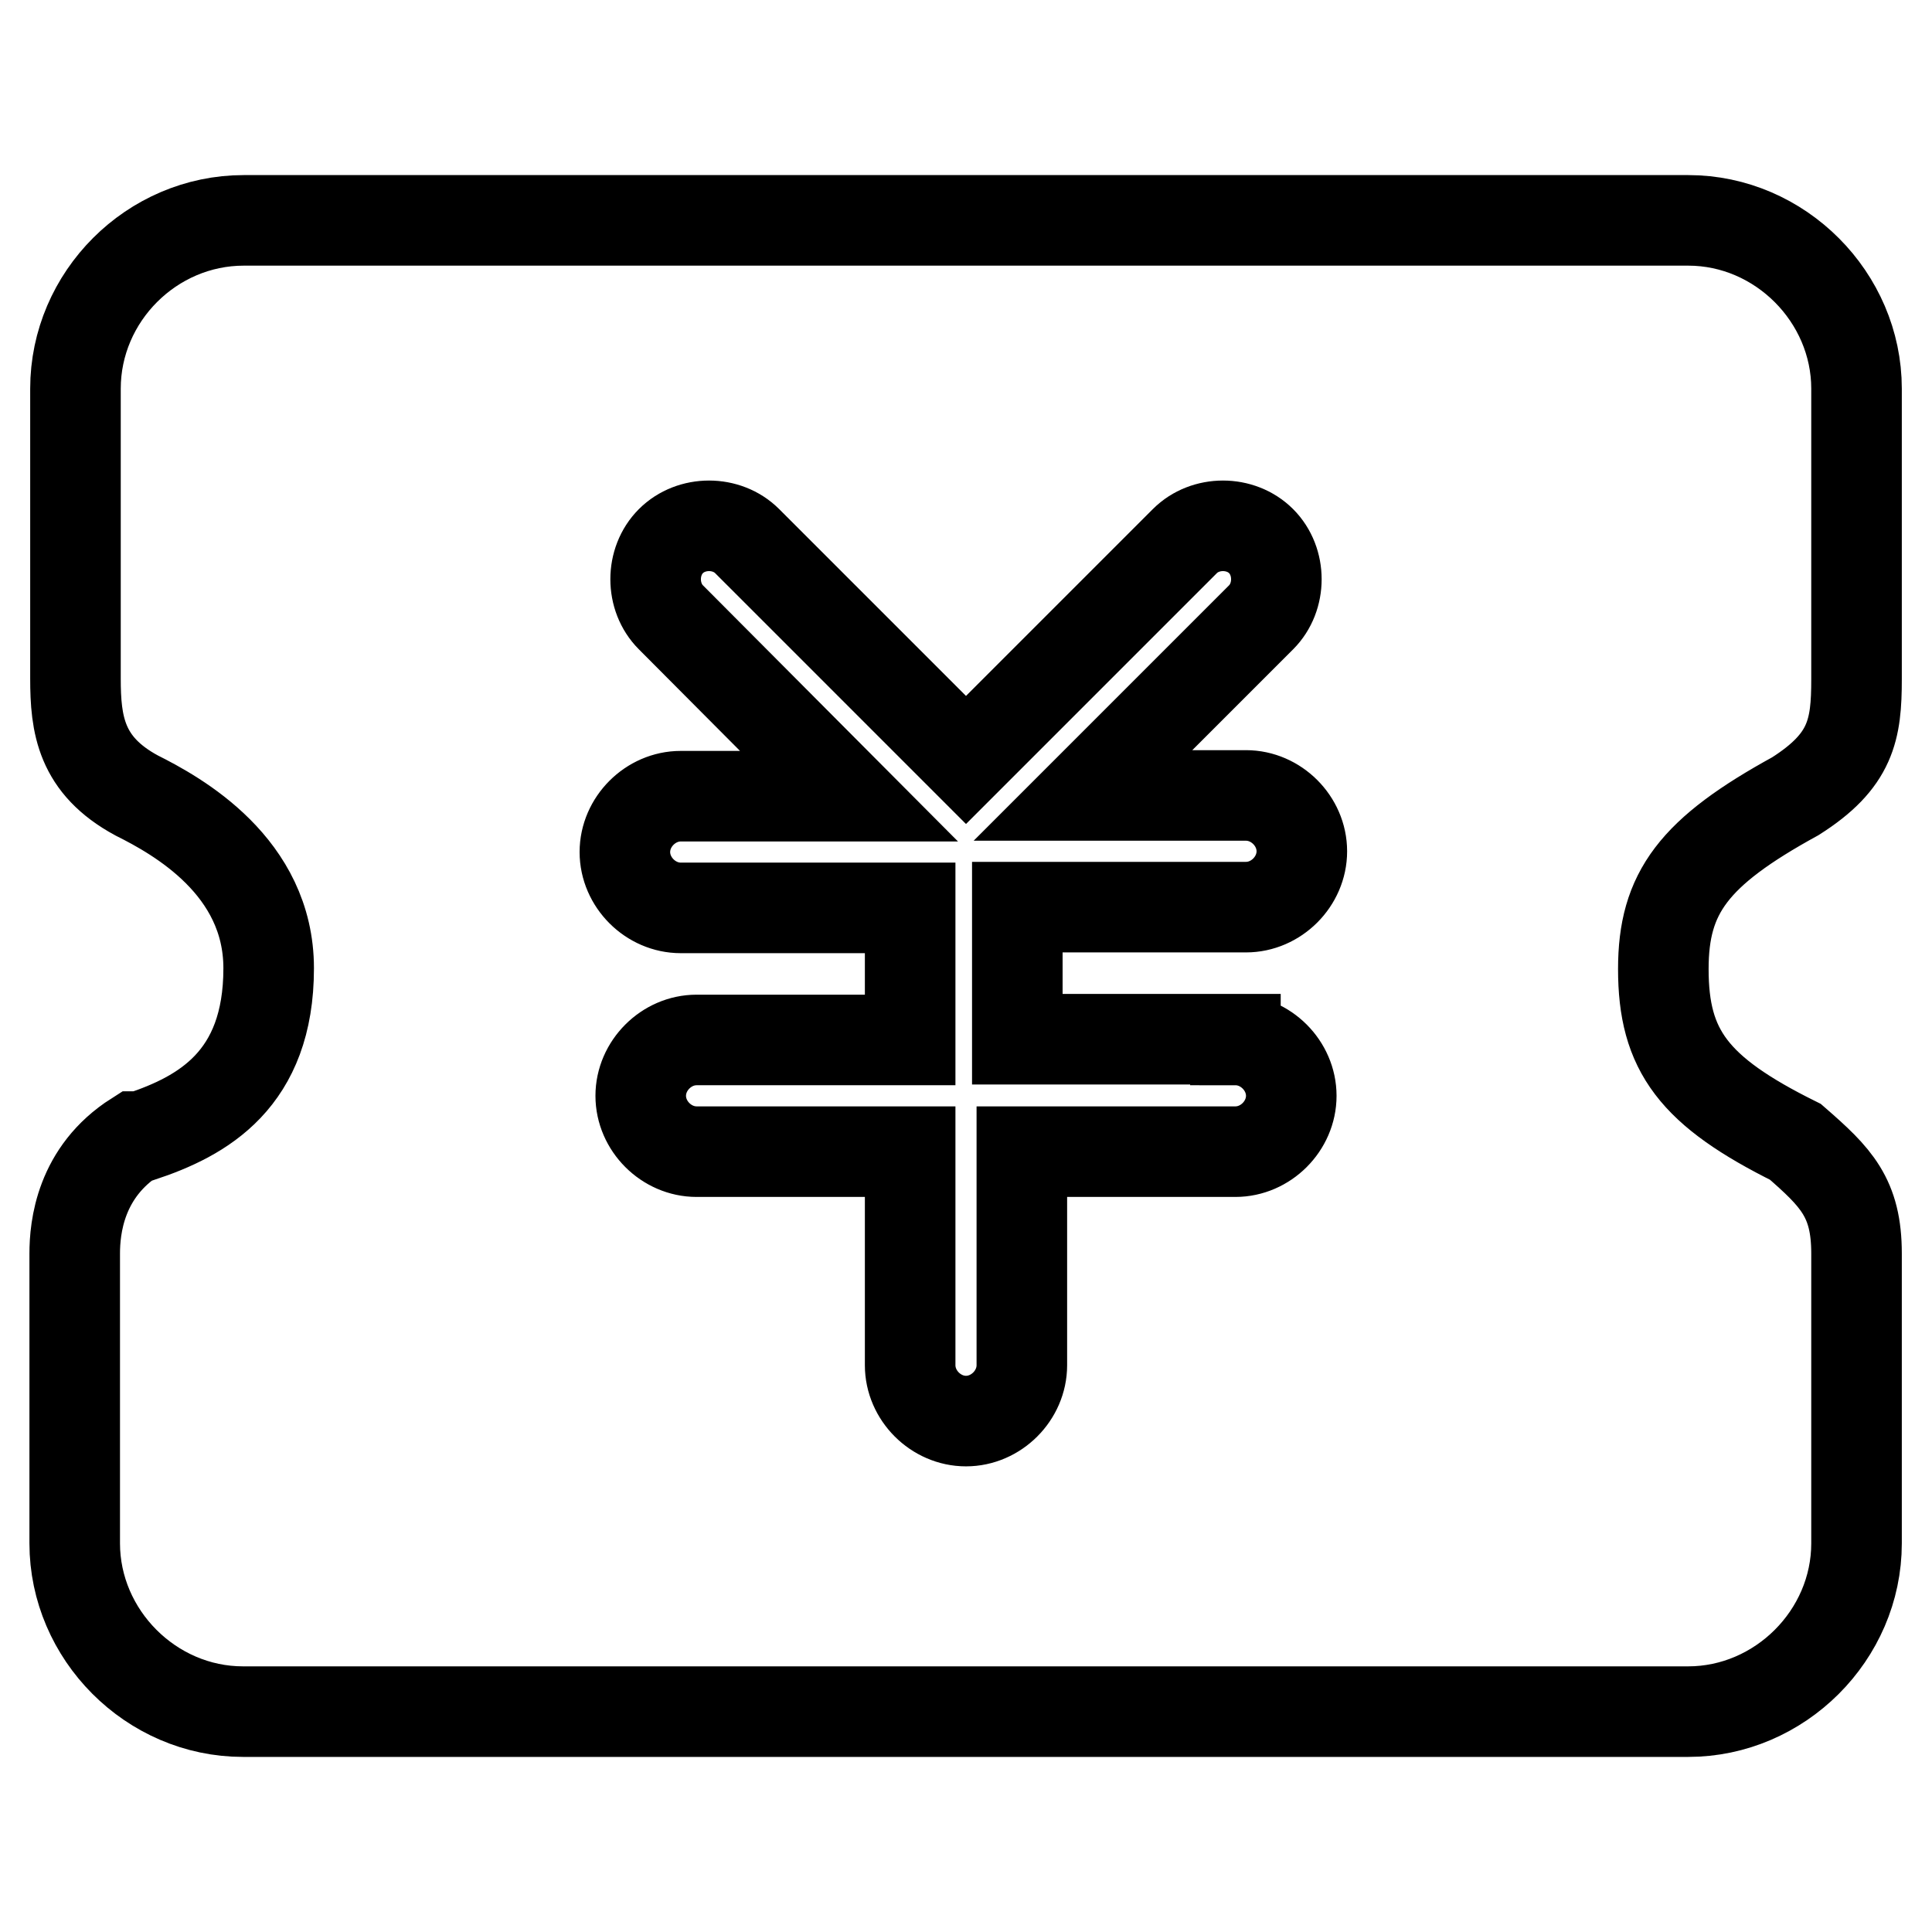
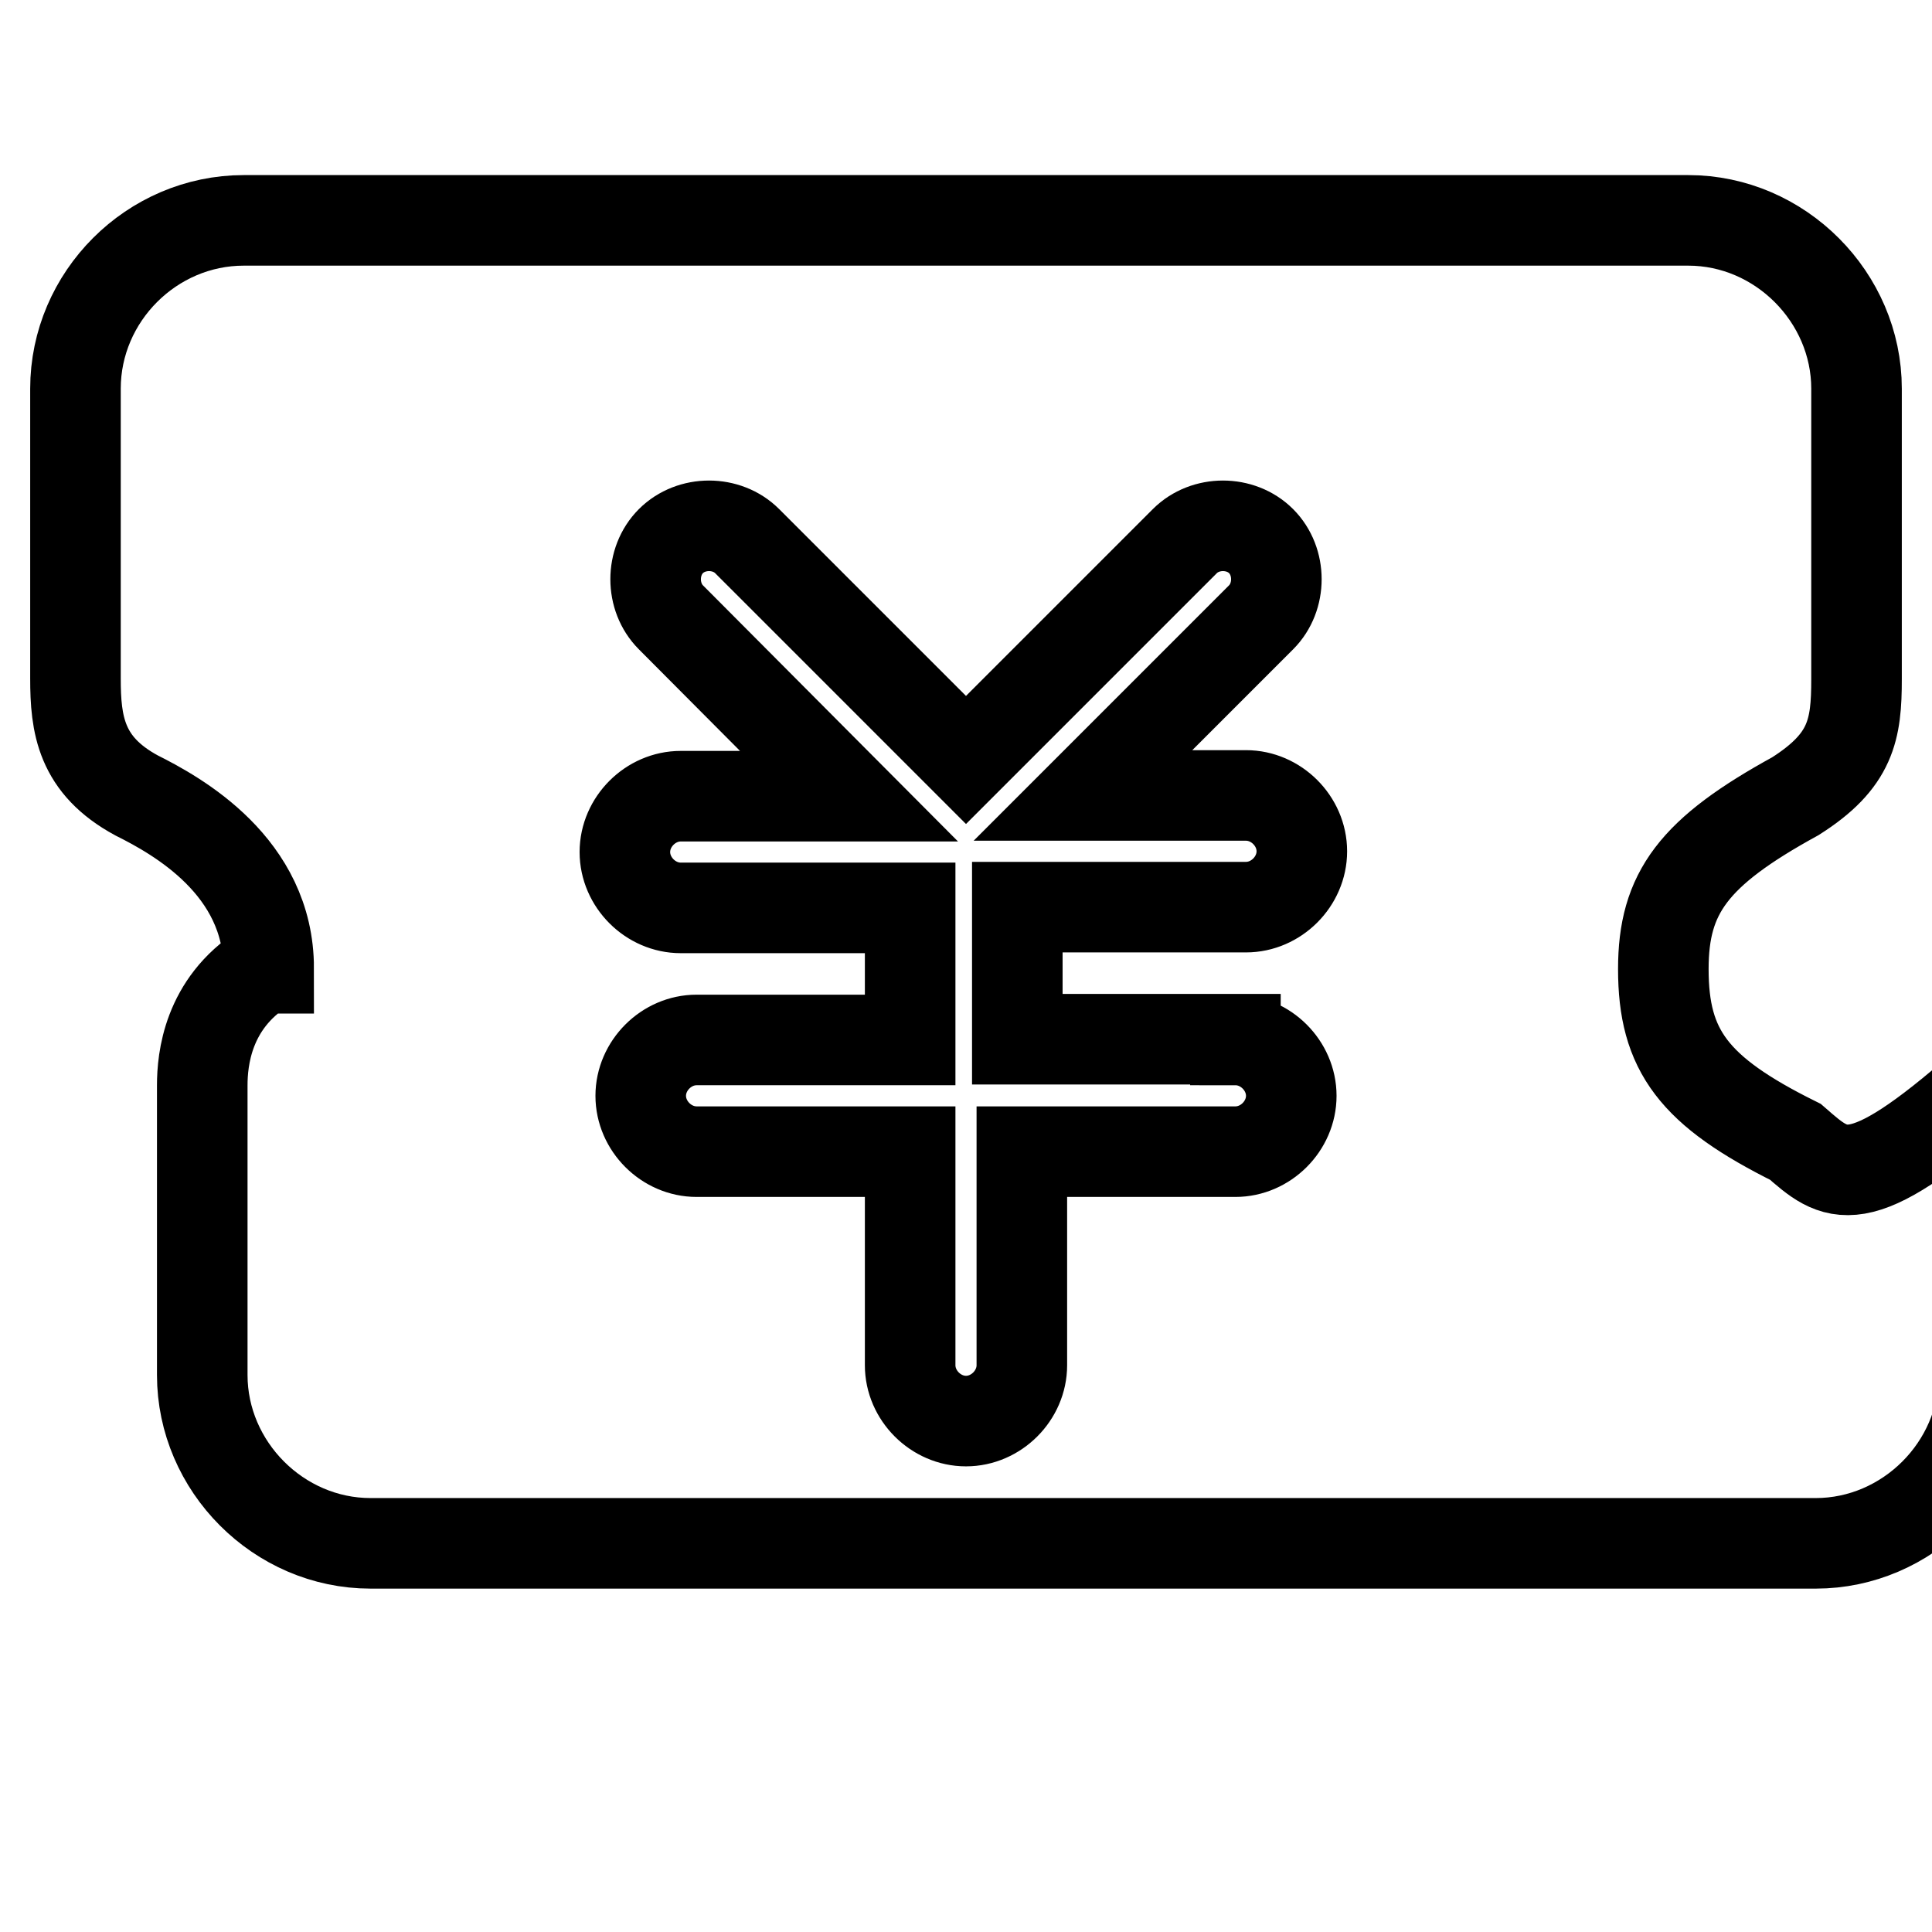
<svg xmlns="http://www.w3.org/2000/svg" version="1.1" x="0px" y="0px" viewBox="0 0 256 256" enable-background="new 0 0 256 256" xml:space="preserve">
  <g>
-     <path stroke-width="12" fill-opacity="0" stroke="#000000" d="M237.9,151.3c-13.5-6.7-17.5-12.1-17.5-22.9c0-10.1,4-15.5,17.5-22.9c7.4-4.7,8.1-8.8,8.1-15.5V51.5 c0-12.1-10.1-22.3-22.3-22.3H32.3C20.1,29.2,10,39.3,10,51.5v38.4c0,6.1,0.7,11.5,8.1,15.5c5.4,2.7,17.5,9.4,17.5,22.9 c0,14.8-8.8,19.6-16.9,22.3h-0.7c-7.4,4.7-8.1,12.1-8.1,15.5v38.4c0,12.1,10.1,22.3,22.3,22.3h191.5c12.1,0,22.3-10.1,22.3-22.3 v-38.4C246,158.7,243.3,156,237.9,151.3z M163.7,137.8c4,0,7.4,3.4,7.4,7.4c0,4-3.4,7.4-7.4,7.4h-28.3v28.3c0,4-3.4,7.4-7.4,7.4 c-4,0-7.4-3.4-7.4-7.4v-28.3H92.3c-4,0-7.4-3.4-7.4-7.4c0-4,3.4-7.4,7.4-7.4h28.3v-17.5H90.2c-4,0-7.4-3.4-7.4-7.4 c0-4,3.4-7.4,7.4-7.4h22.3L88.9,81.8c-2.7-2.7-2.7-7.4,0-10.1c2.7-2.7,7.4-2.7,10.1,0l29,29l29-29c2.7-2.7,7.4-2.7,10.1,0 c2.7,2.7,2.7,7.4,0,10.1l-23.6,23.6h21.6c4,0,7.4,3.4,7.4,7.4c0,4-3.4,7.4-7.4,7.4h-30.3v17.5H163.7L163.7,137.8z" />
+     <path stroke-width="12" fill-opacity="0" stroke="#000000" d="M237.9,151.3c-13.5-6.7-17.5-12.1-17.5-22.9c0-10.1,4-15.5,17.5-22.9c7.4-4.7,8.1-8.8,8.1-15.5V51.5 c0-12.1-10.1-22.3-22.3-22.3H32.3C20.1,29.2,10,39.3,10,51.5v38.4c0,6.1,0.7,11.5,8.1,15.5c5.4,2.7,17.5,9.4,17.5,22.9 h-0.7c-7.4,4.7-8.1,12.1-8.1,15.5v38.4c0,12.1,10.1,22.3,22.3,22.3h191.5c12.1,0,22.3-10.1,22.3-22.3 v-38.4C246,158.7,243.3,156,237.9,151.3z M163.7,137.8c4,0,7.4,3.4,7.4,7.4c0,4-3.4,7.4-7.4,7.4h-28.3v28.3c0,4-3.4,7.4-7.4,7.4 c-4,0-7.4-3.4-7.4-7.4v-28.3H92.3c-4,0-7.4-3.4-7.4-7.4c0-4,3.4-7.4,7.4-7.4h28.3v-17.5H90.2c-4,0-7.4-3.4-7.4-7.4 c0-4,3.4-7.4,7.4-7.4h22.3L88.9,81.8c-2.7-2.7-2.7-7.4,0-10.1c2.7-2.7,7.4-2.7,10.1,0l29,29l29-29c2.7-2.7,7.4-2.7,10.1,0 c2.7,2.7,2.7,7.4,0,10.1l-23.6,23.6h21.6c4,0,7.4,3.4,7.4,7.4c0,4-3.4,7.4-7.4,7.4h-30.3v17.5H163.7L163.7,137.8z" />
  </g>
</svg>